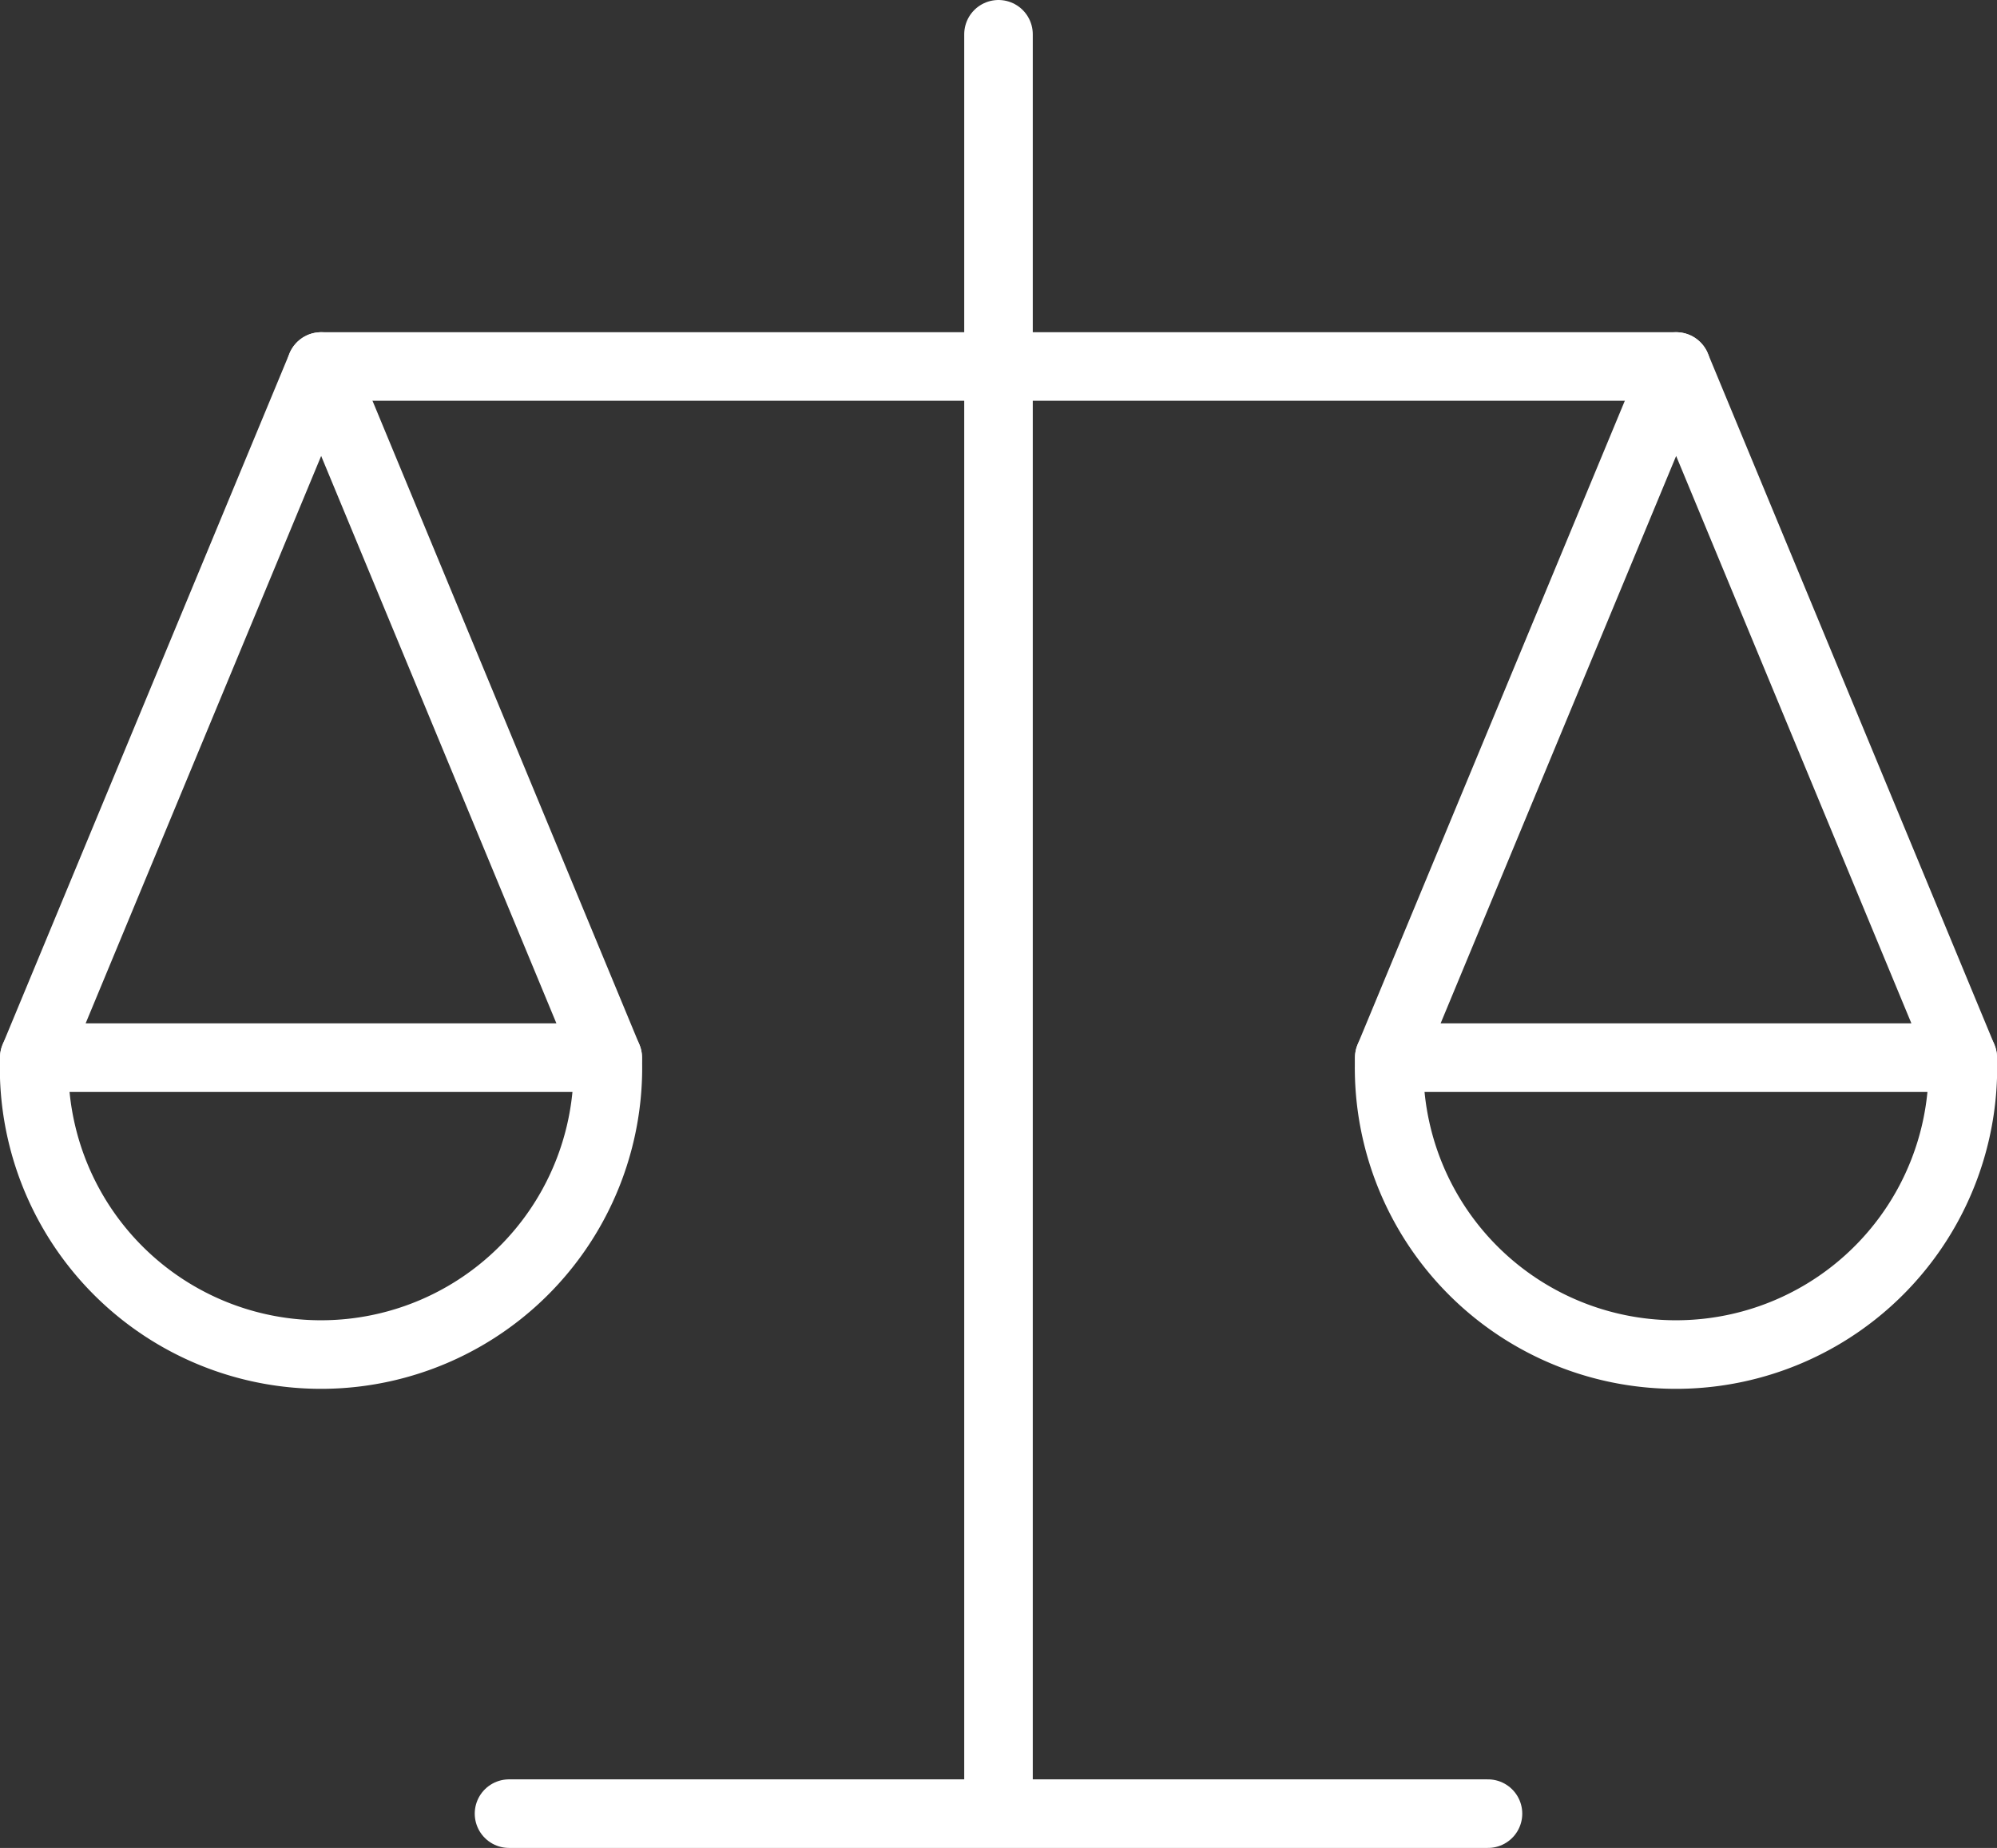
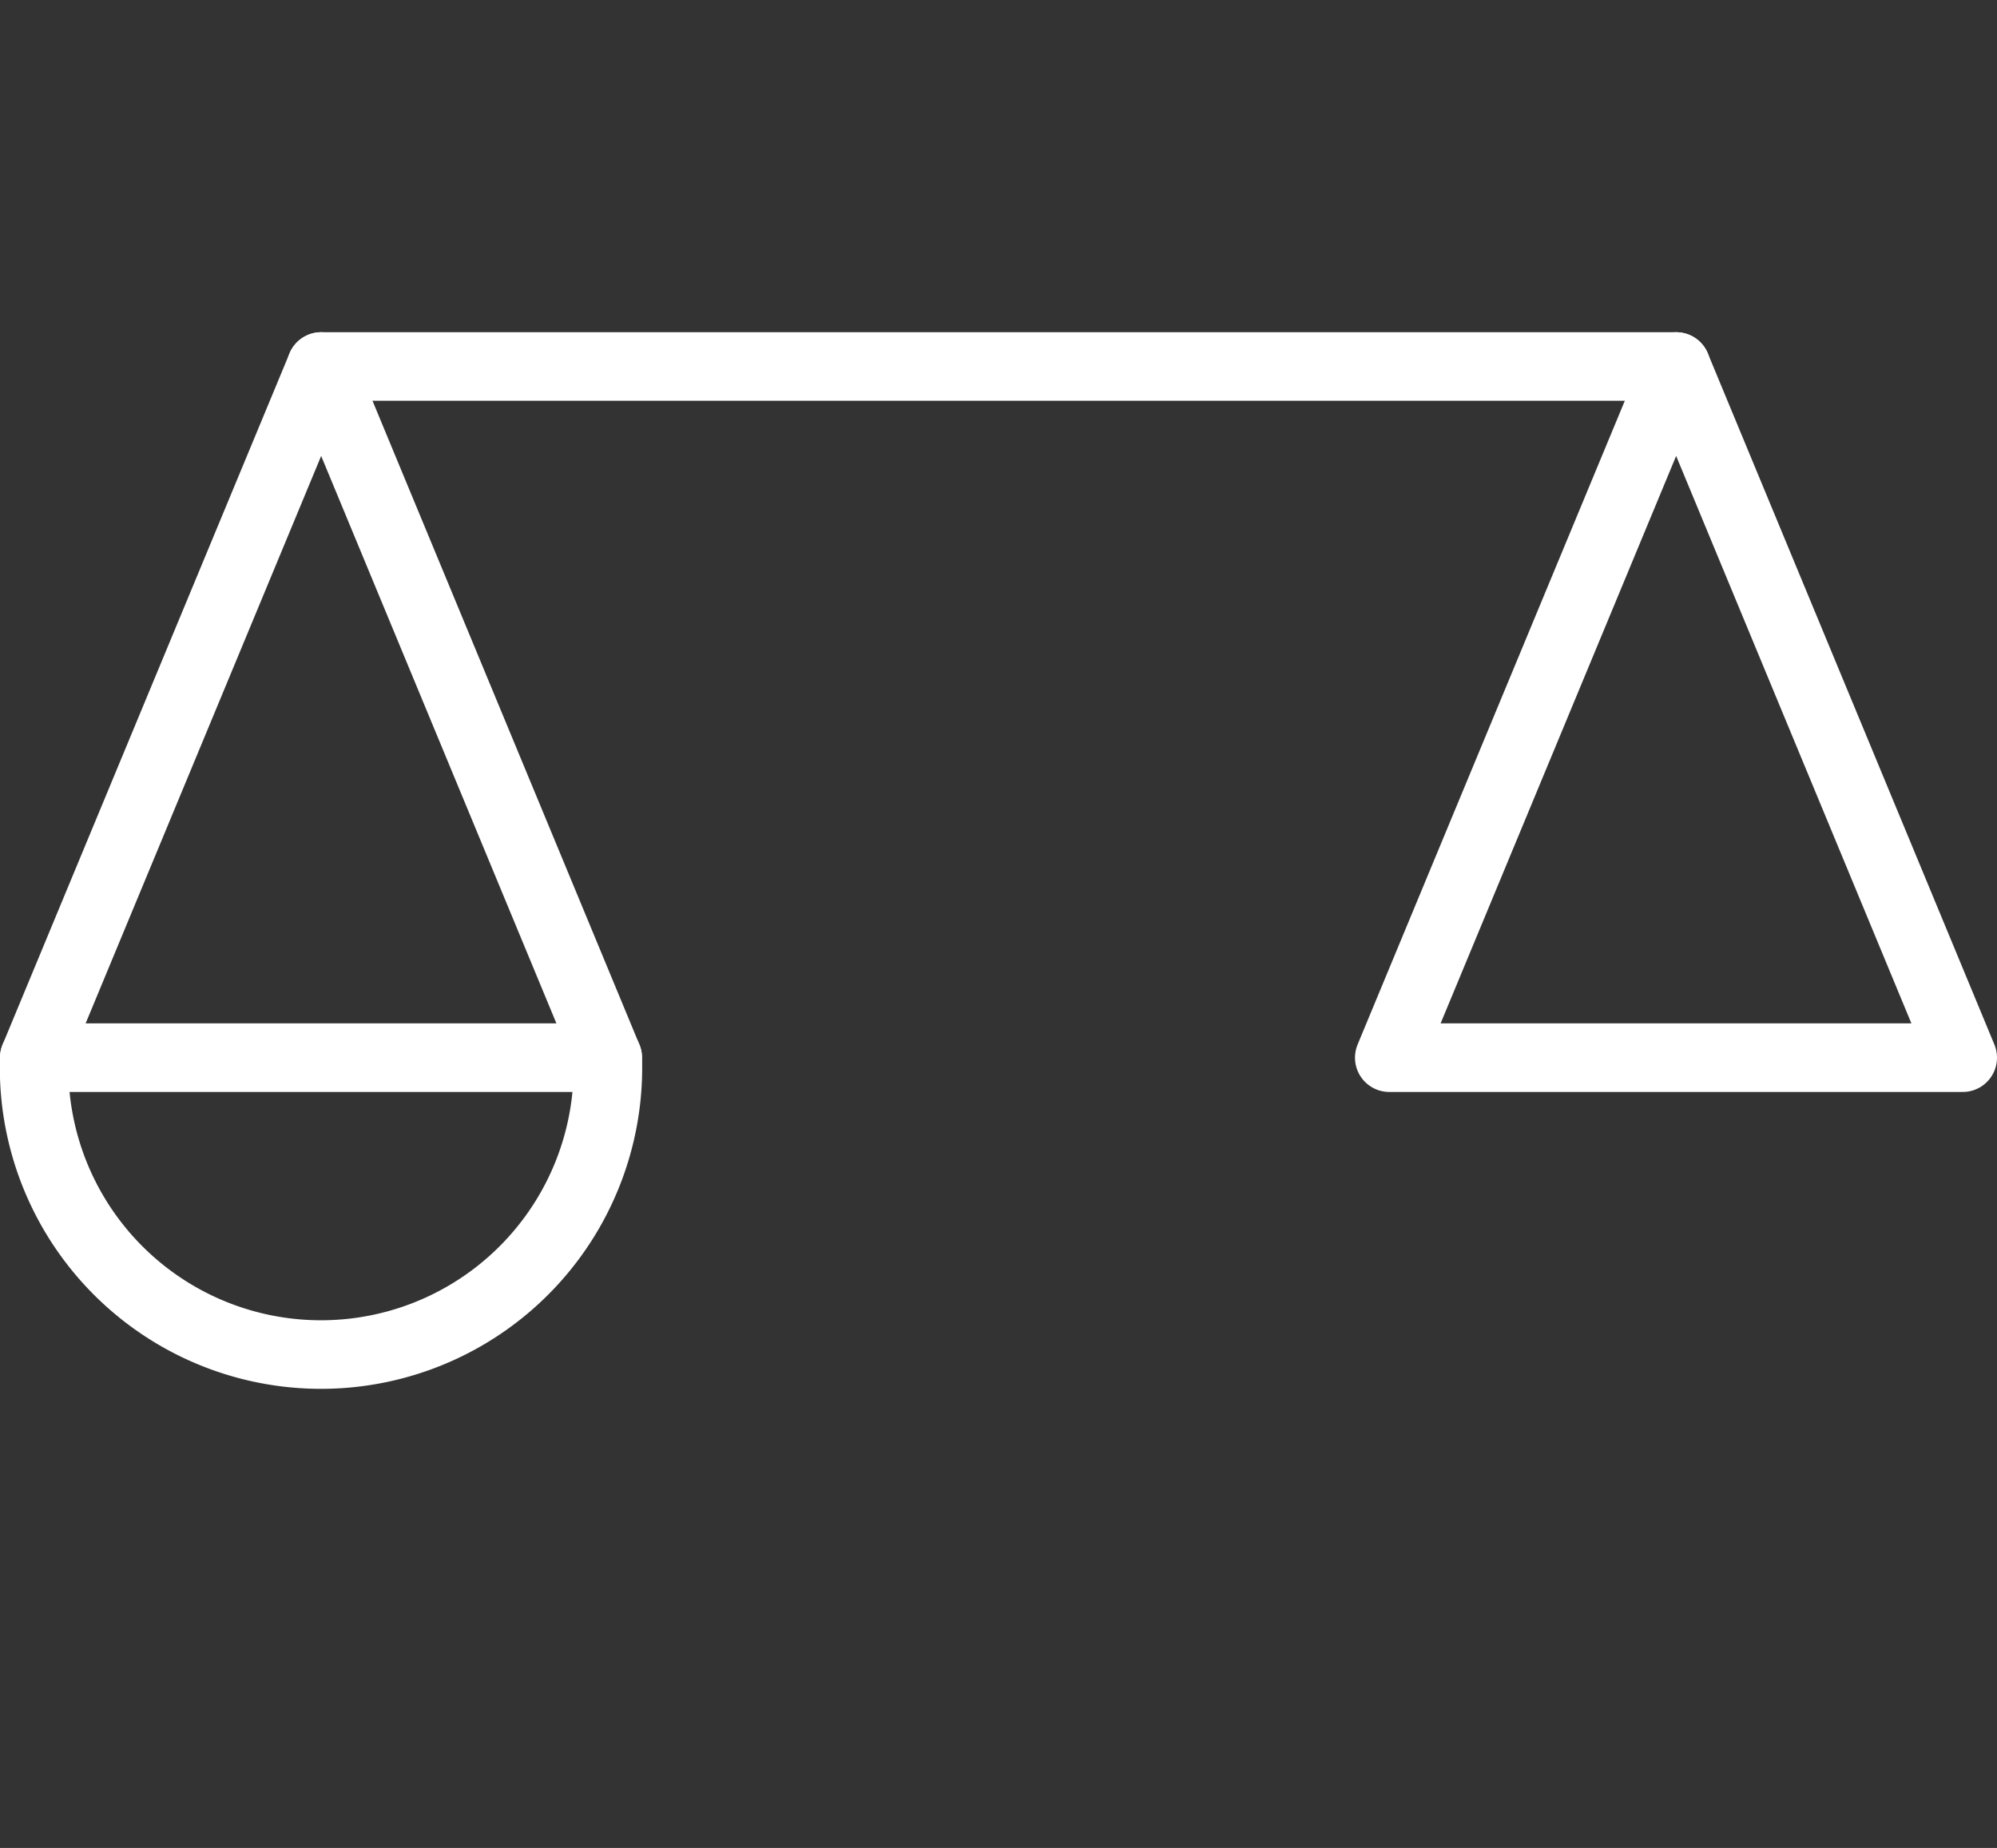
<svg xmlns="http://www.w3.org/2000/svg" id="stvarno_ico" viewBox="0 0 58.26 53.9">
  <rect x="0" y="0" width="58.26" height="53.9" fill="#333333" stroke="none" />
  <defs>
    <style>.cls-1{fill:none;stroke:#fff;stroke-linecap:round;stroke-linejoin:round;stroke-width:2px;}</style>
  </defs>
-   <line class="cls-1" x1="14.85" y1="52.9" x2="43.41" y2="52.9" />
  <line class="cls-1" x1="48.9" y1="10.69" x2="9.37" y2="10.69" />
-   <line class="cls-1" x1="29.13" y1="1" x2="29.13" y2="52.62" />
  <polygon class="cls-1" points="9.37 10.69 1 30.85 17.73 30.85 9.37 10.69" />
  <path class="cls-1" d="M28.1,43.9a8.37,8.37,0,1,1-16.73,0" transform="translate(-10.37 -13.05)" />
  <polygon class="cls-1" points="48.9 10.69 40.53 30.85 57.26 30.85 48.9 10.69" />
-   <path class="cls-1" d="M67.63,43.9a8.37,8.37,0,1,1-16.73,0" transform="translate(-10.37 -13.05)" />
</svg>